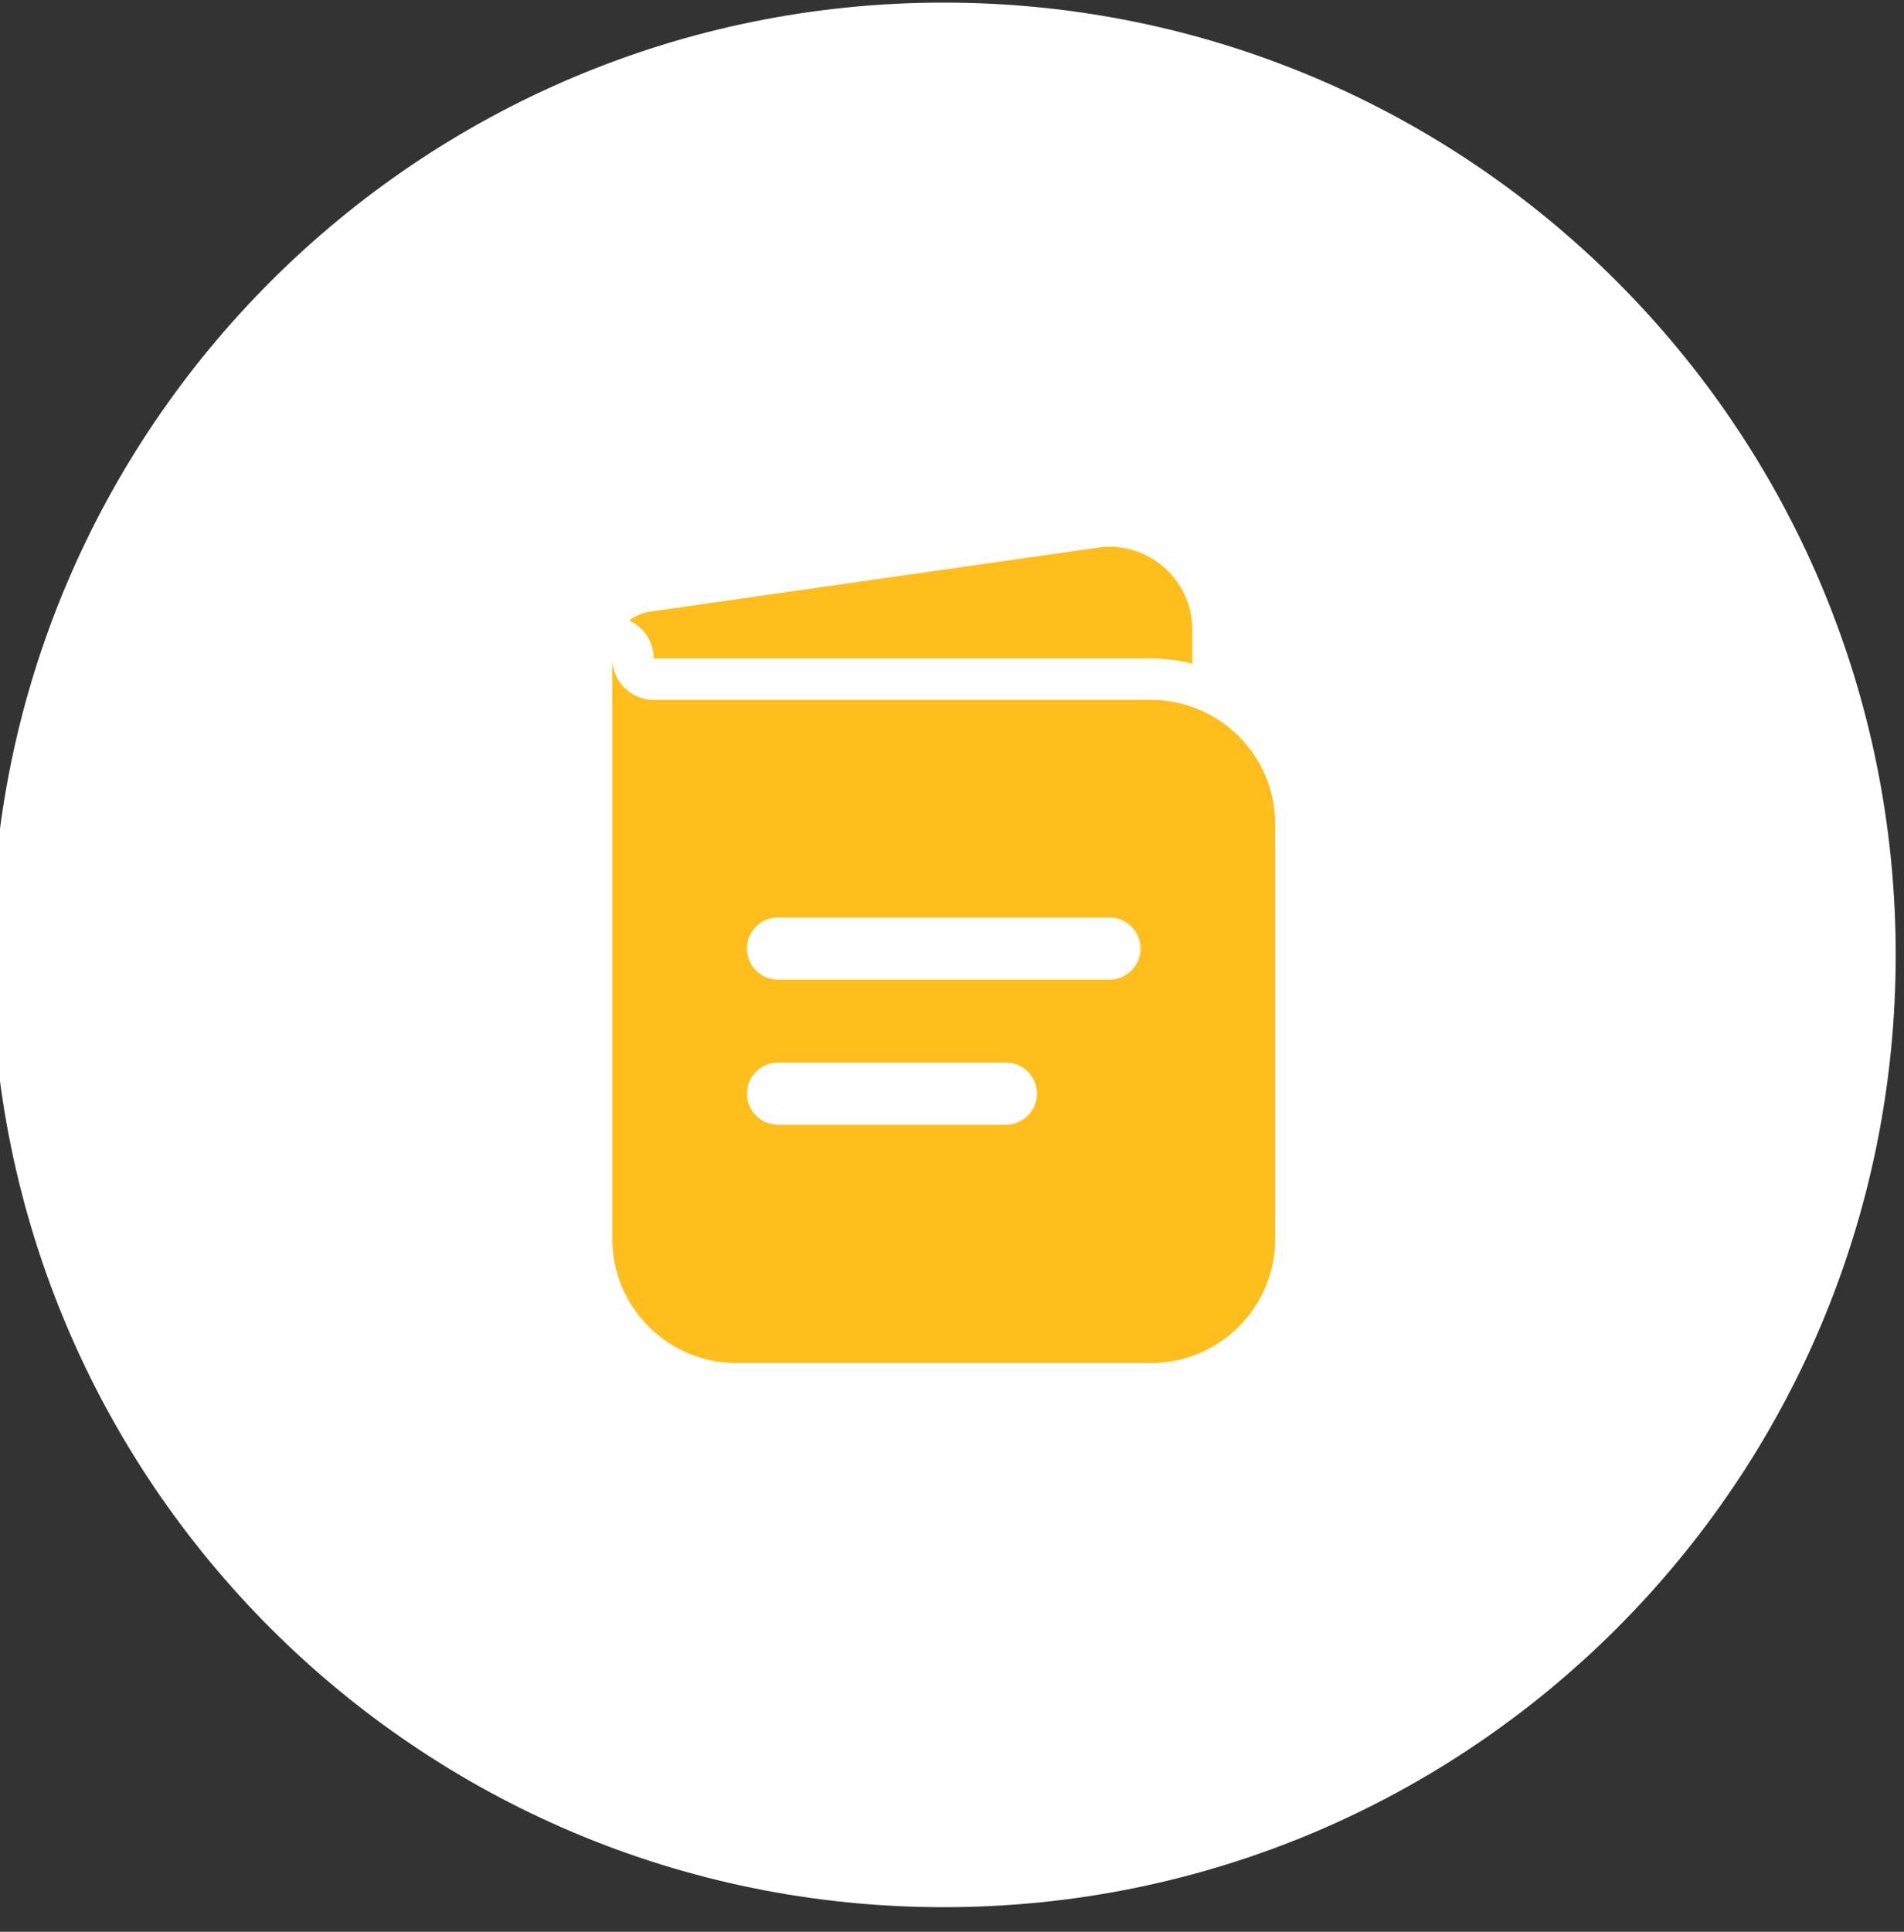
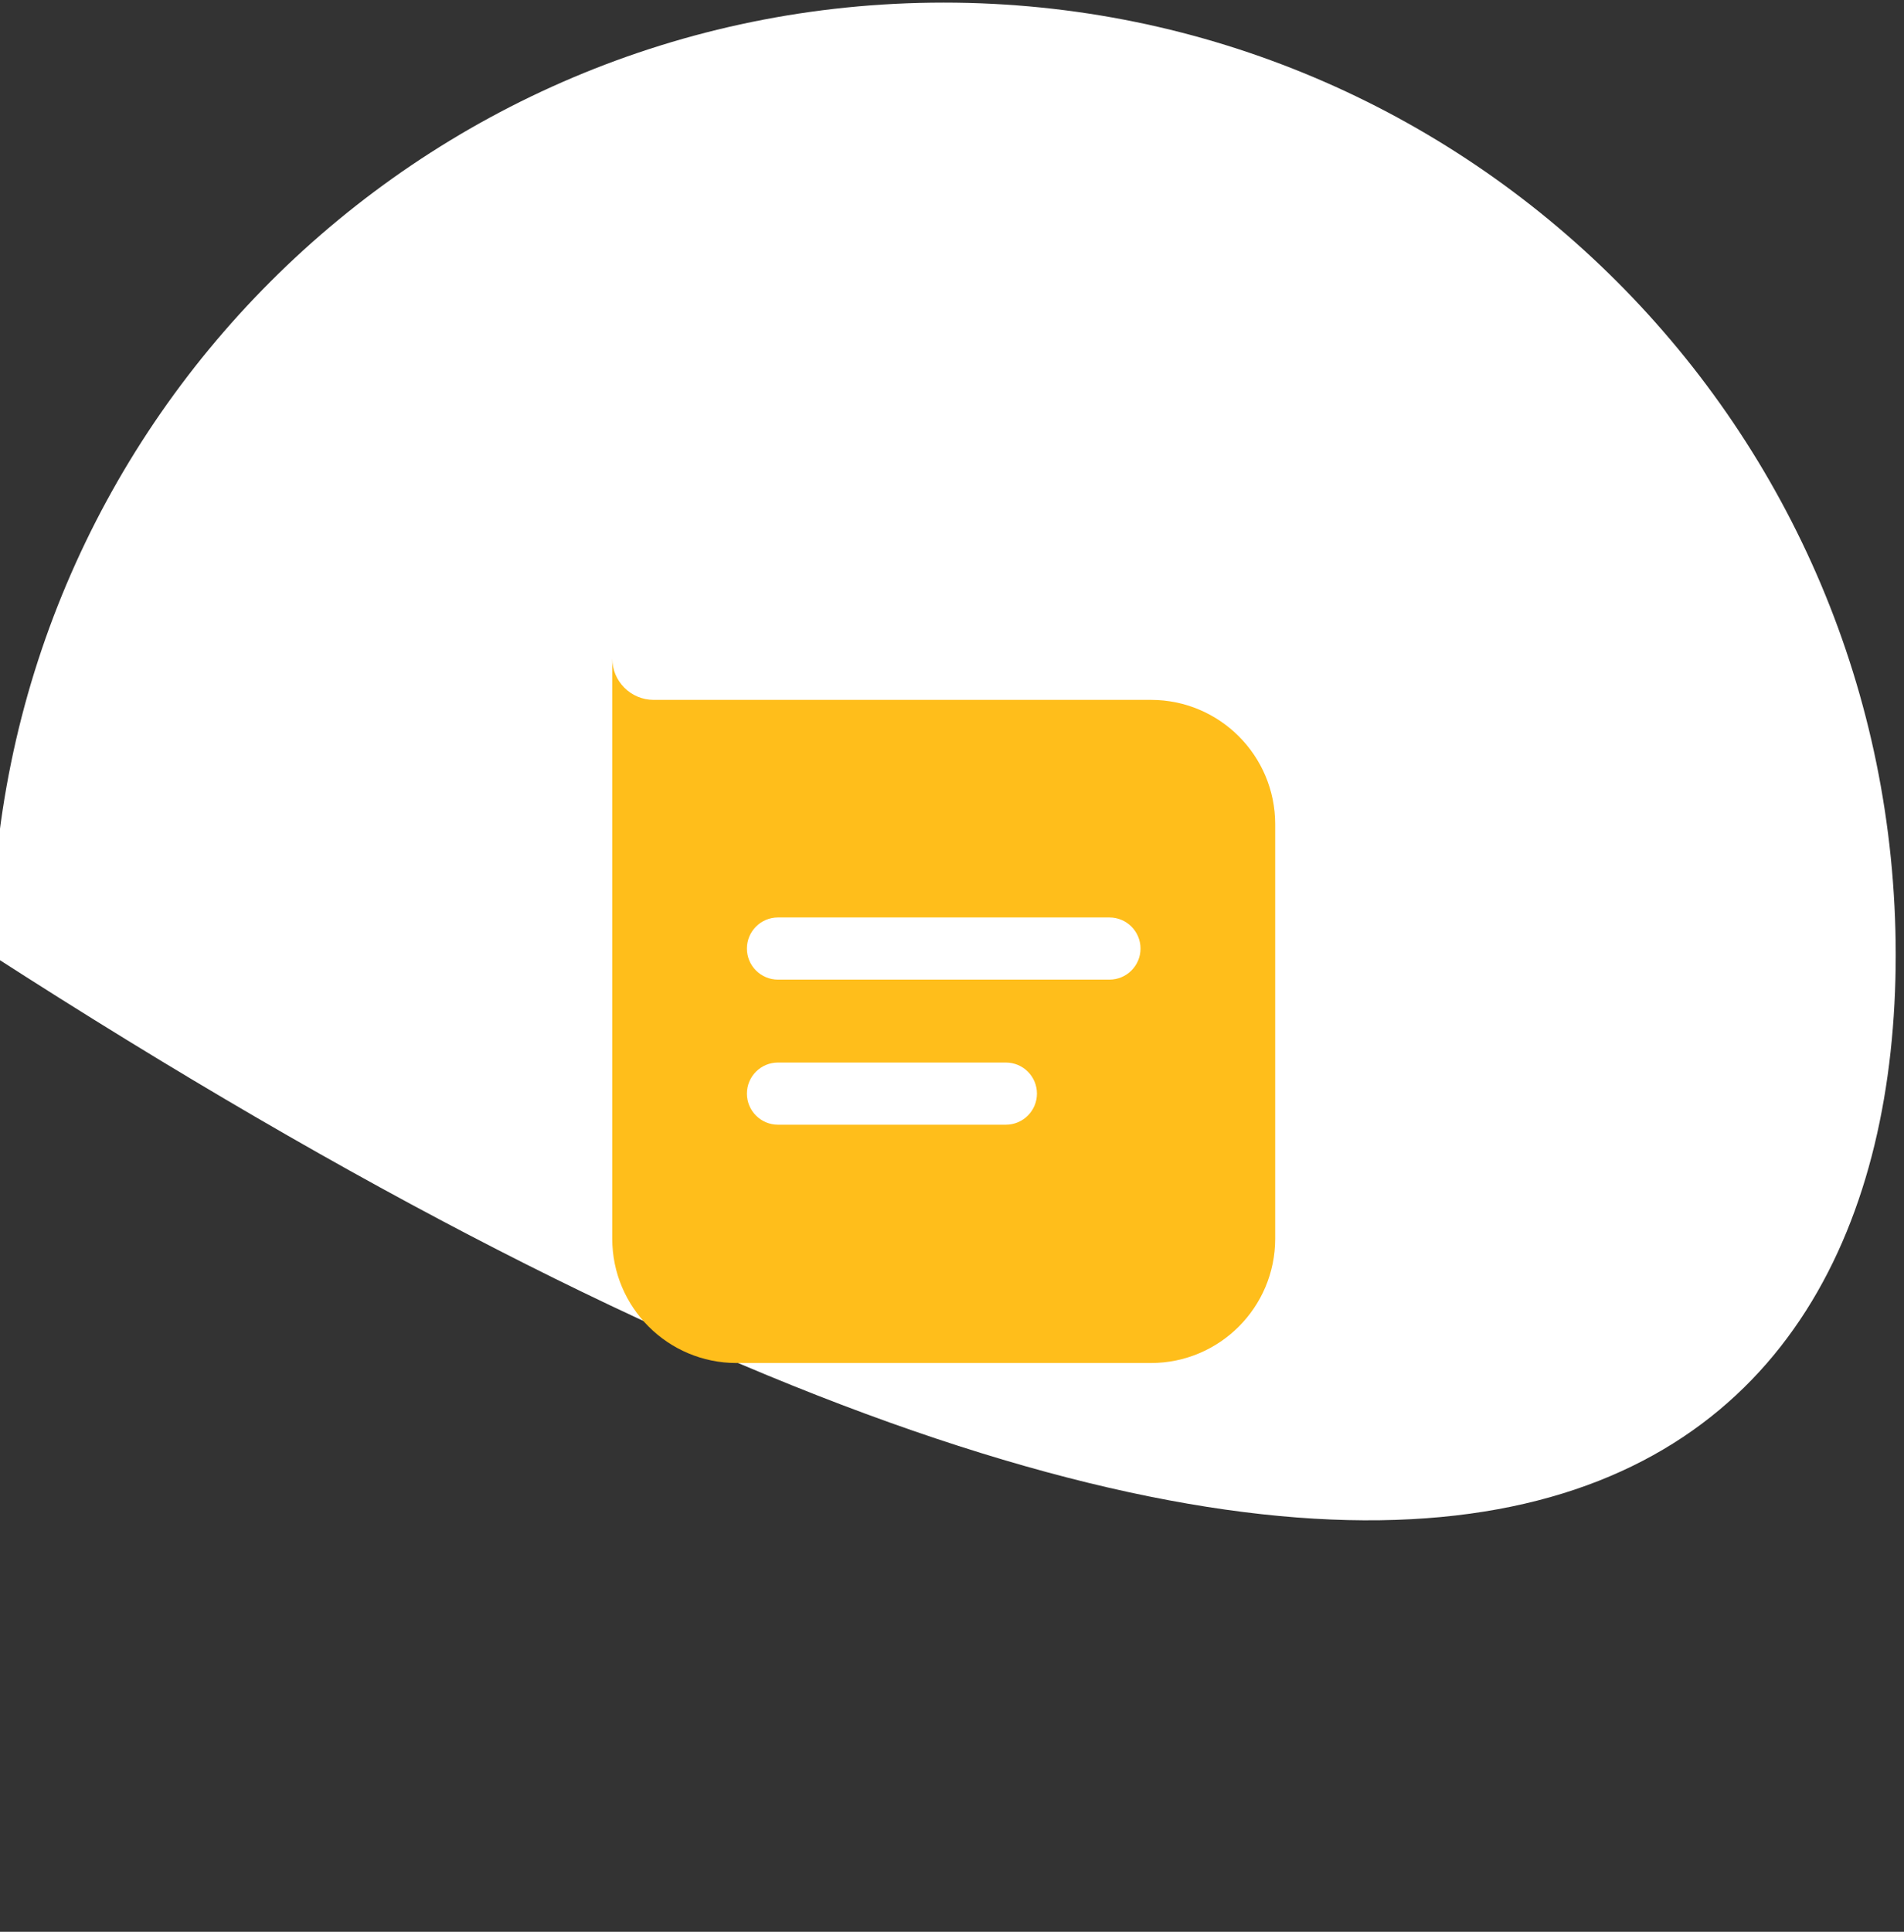
<svg xmlns="http://www.w3.org/2000/svg" width="70" height="71" viewBox="0 0 70 71" fill="none">
  <rect x="0" y="0" width="70" height="71" fill="#333333" stroke="none" />
  <g id="647712fbe0f4dc148b0205fe_Choose-Icon-2.svg" clip-path="url(#clip0_2159_9493)">
-     <path id="Vector" d="M69.695 35.096C69.695 15.766 54.025 0.096 34.695 0.096C15.365 0.096 -0.305 15.766 -0.305 35.096C-0.305 54.426 15.365 70.096 34.695 70.096C54.025 70.096 69.695 54.426 69.695 35.096Z" fill="white" />
+     <path id="Vector" d="M69.695 35.096C69.695 15.766 54.025 0.096 34.695 0.096C15.365 0.096 -0.305 15.766 -0.305 35.096C54.025 70.096 69.695 54.426 69.695 35.096Z" fill="white" />
    <path id="Vector_2" fill-rule="evenodd" clip-rule="evenodd" d="M22.509 24.2V45.526C22.509 48.05 24.555 50.096 27.079 50.096H42.312C44.836 50.096 46.882 48.05 46.882 45.526V30.293C46.882 27.769 44.836 25.723 42.312 25.723H24.032C23.191 25.723 22.509 25.041 22.509 24.2ZM27.46 34.863C27.46 34.232 27.971 33.72 28.602 33.72H40.788C41.419 33.72 41.931 34.232 41.931 34.863C41.931 35.494 41.419 36.005 40.788 36.005H28.602C27.971 36.005 27.46 35.494 27.46 34.863ZM27.46 40.194C27.46 39.563 27.971 39.052 28.602 39.052H36.98C37.611 39.052 38.123 39.563 38.123 40.194C38.123 40.825 37.611 41.337 36.98 41.337H28.602C27.971 41.337 27.46 40.825 27.46 40.194Z" fill="#FFBE1B" />
-     <path id="Vector_3" d="M23.132 22.809C23.662 23.047 24.032 23.581 24.032 24.2H42.312C42.837 24.2 43.348 24.267 43.835 24.392V23.143C43.835 21.289 42.193 19.865 40.357 20.127L23.91 22.477C23.616 22.518 23.351 22.637 23.132 22.809Z" fill="#FFBE1B" />
  </g>
  <defs>
    <clipPath id="clip0_2159_9493">
      <rect width="70" height="71" fill="white" transform="translate(-0.305)" />
    </clipPath>
  </defs>
</svg>